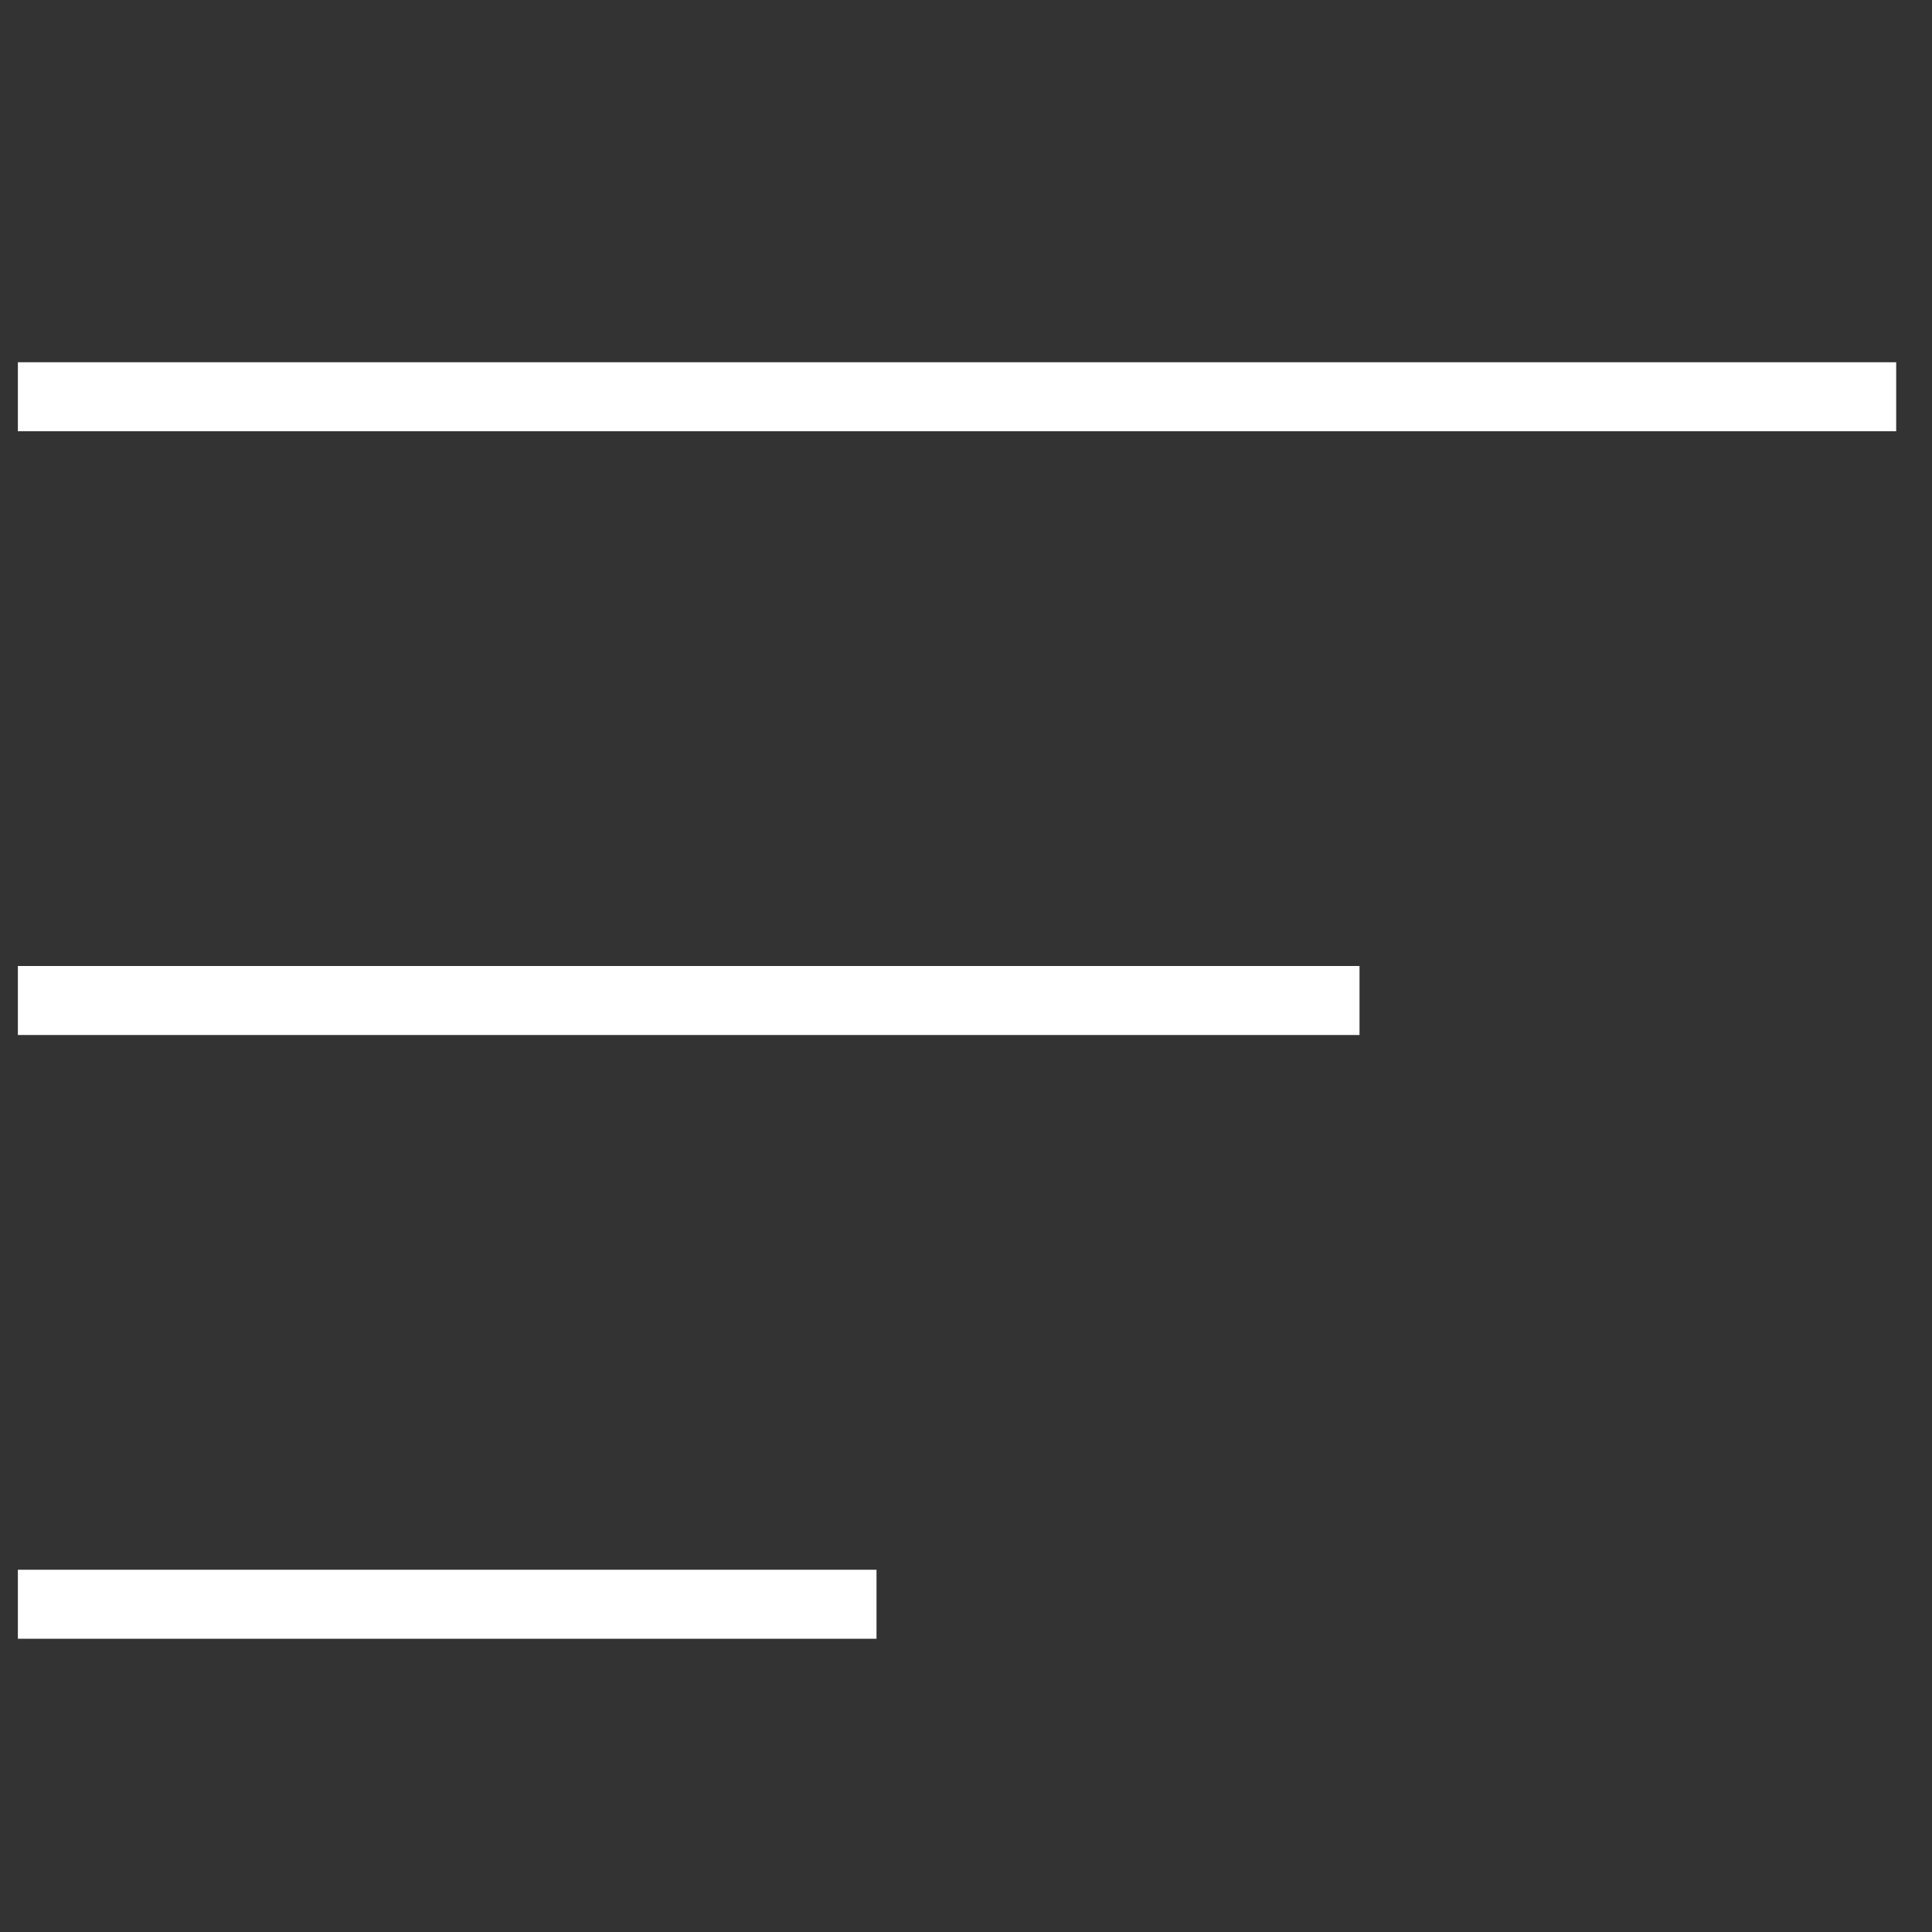
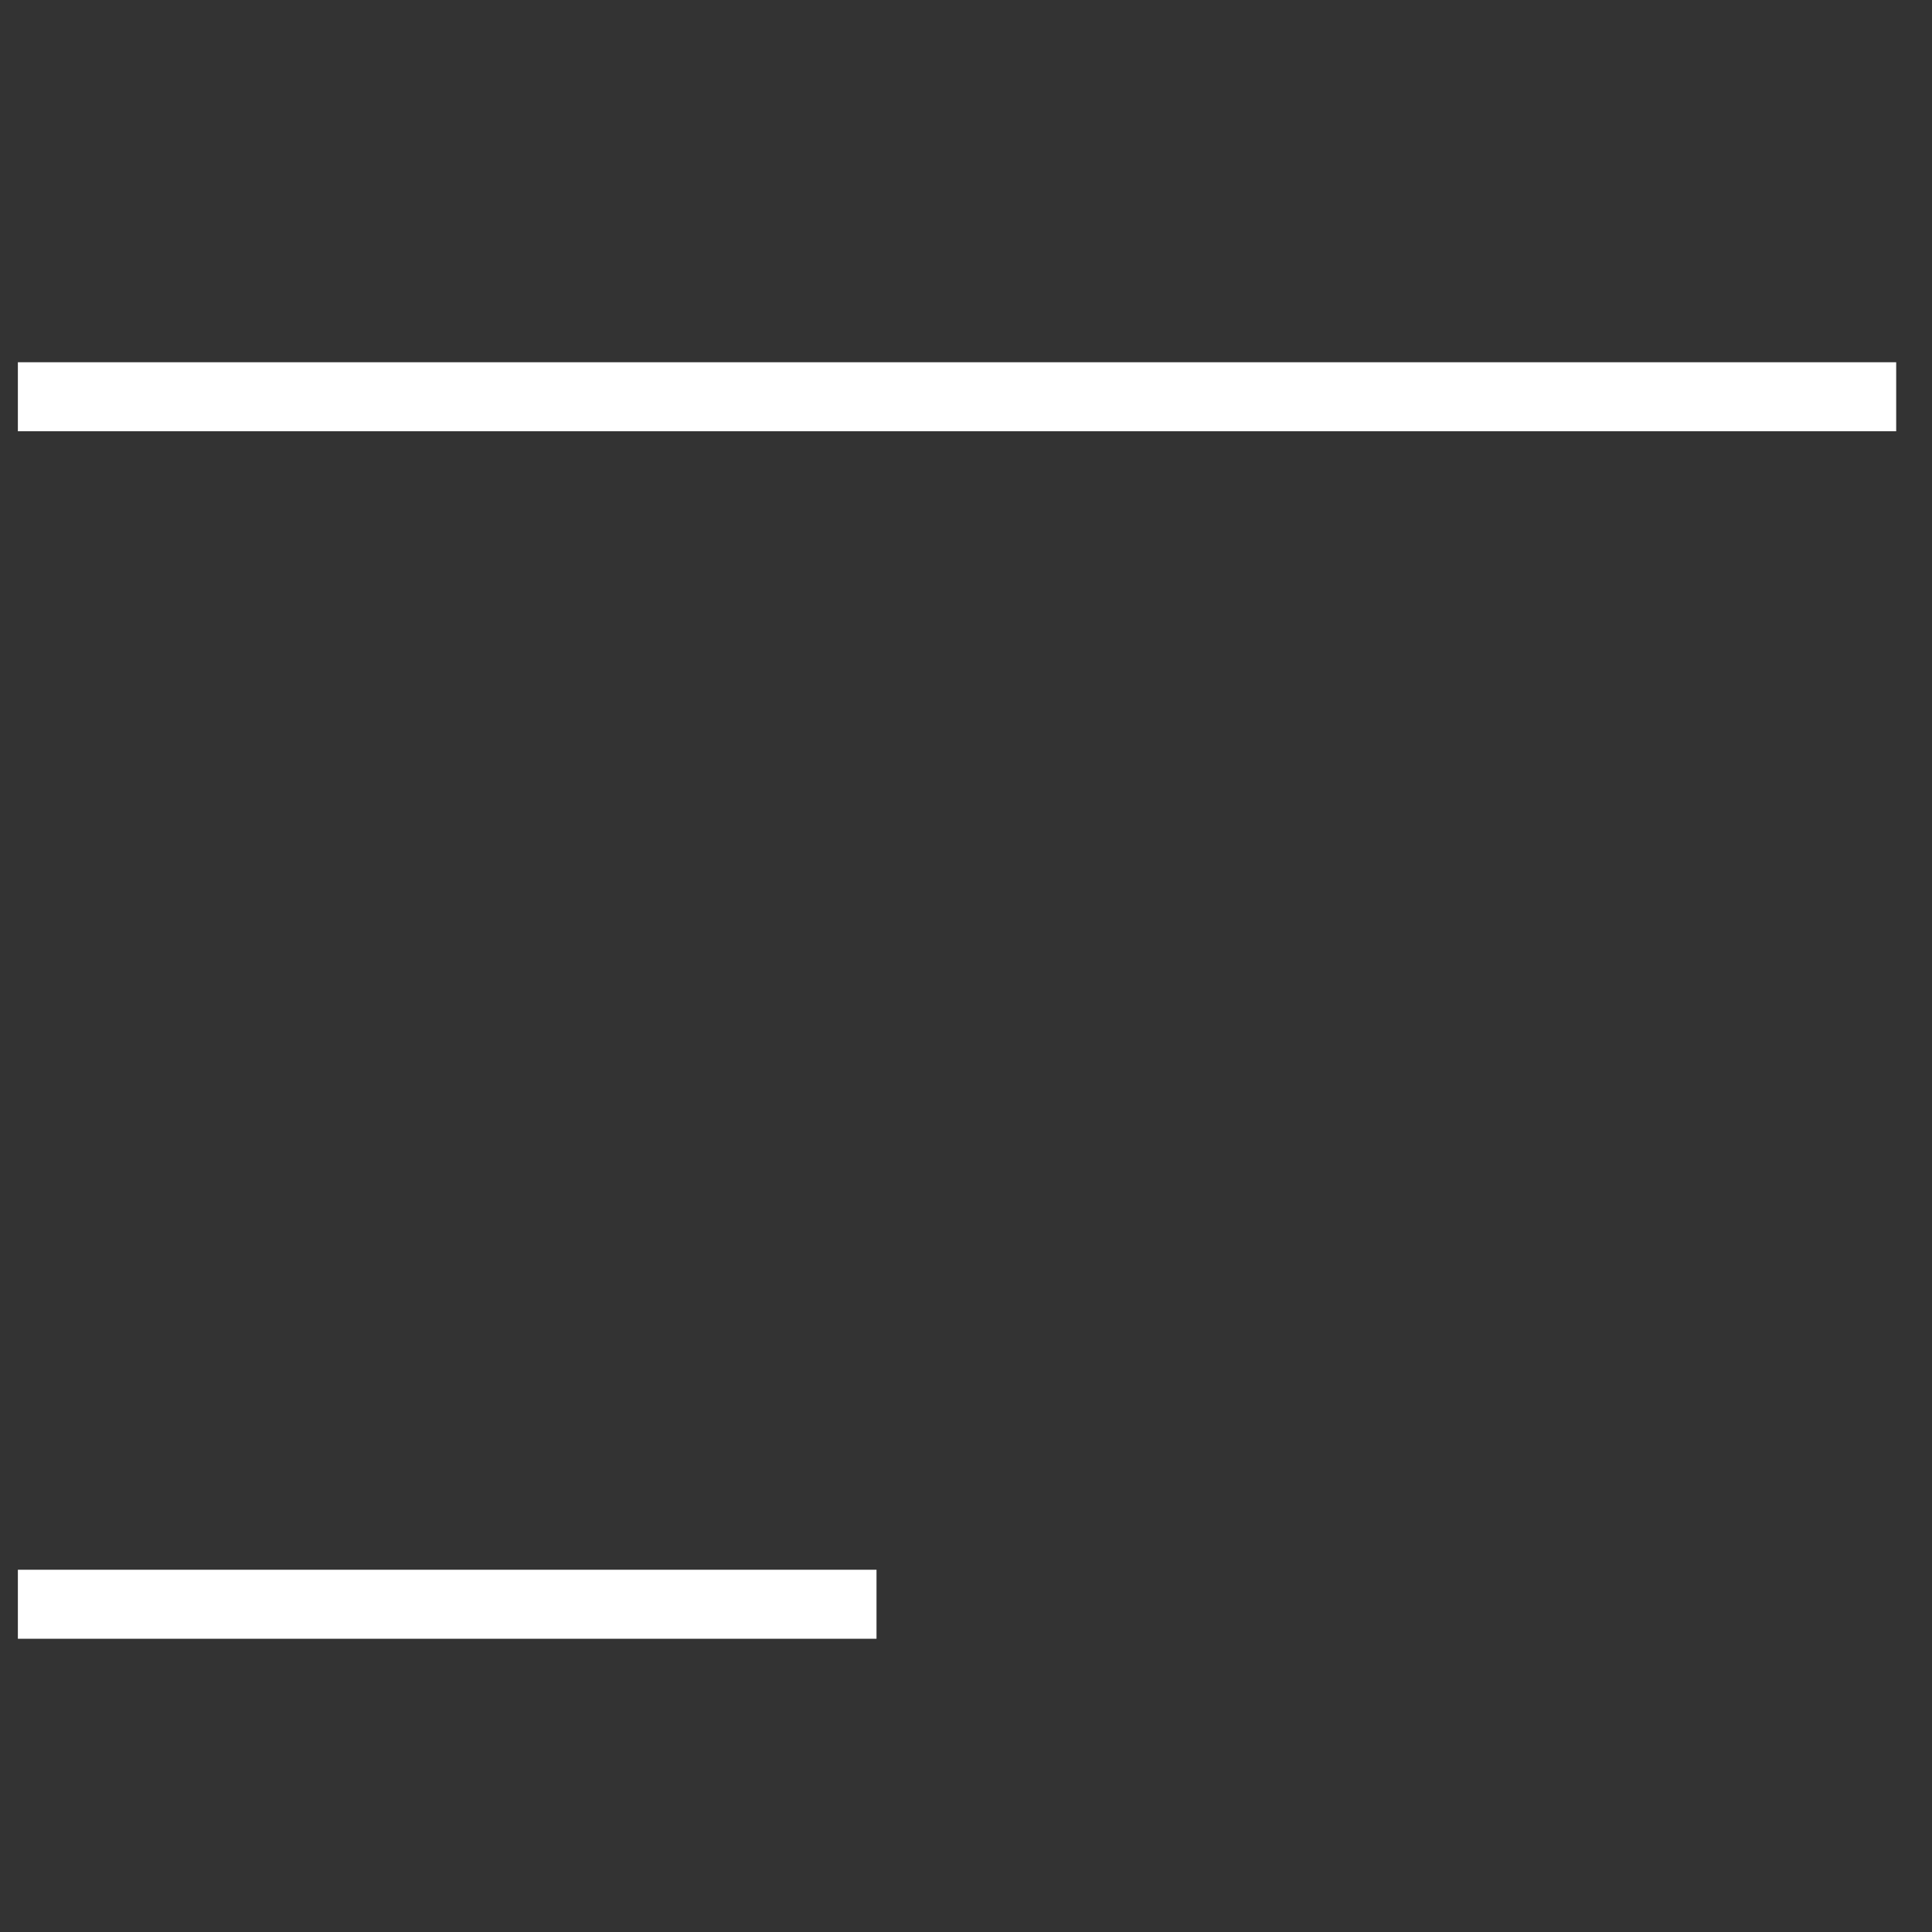
<svg xmlns="http://www.w3.org/2000/svg" width="28px" height="28px" viewBox="0 0 28 28" version="1.1">
  <rect x="0" y="0" width="28" height="28" fill="#333333" stroke="none" />
  <g id="menu" stroke="none" fill="none" fill-rule="evenodd">
    <g id="Group-7" transform="translate(0, 5)" fill="#FFFFFF" fill-rule="nonzero">
      <rect id="Rectangle-Copy-3" x="0.259" y="17.75" width="12.444" height="1" />
-       <rect id="Rectangle-Copy-2" x="0.259" y="9" width="19.444" height="1" />
      <rect id="Rectangle-Copy" x="0.259" y="0.25" width="27.222" height="1" />
    </g>
  </g>
</svg>